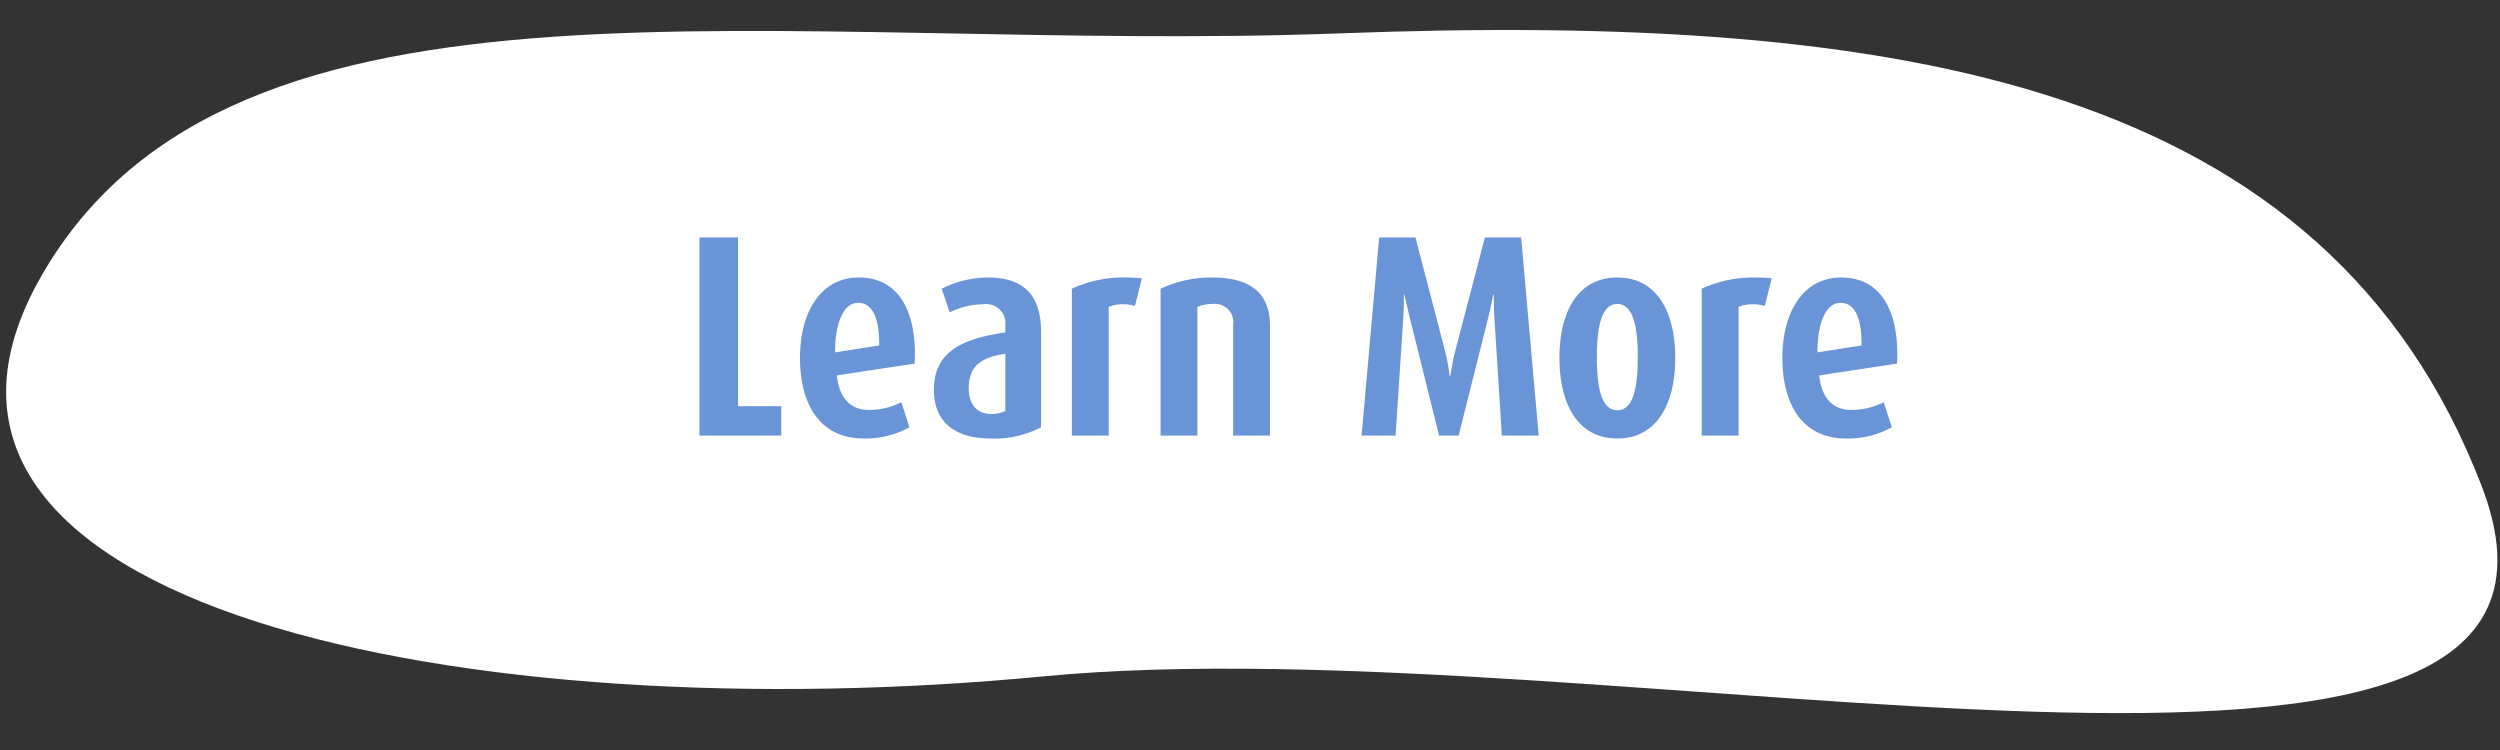
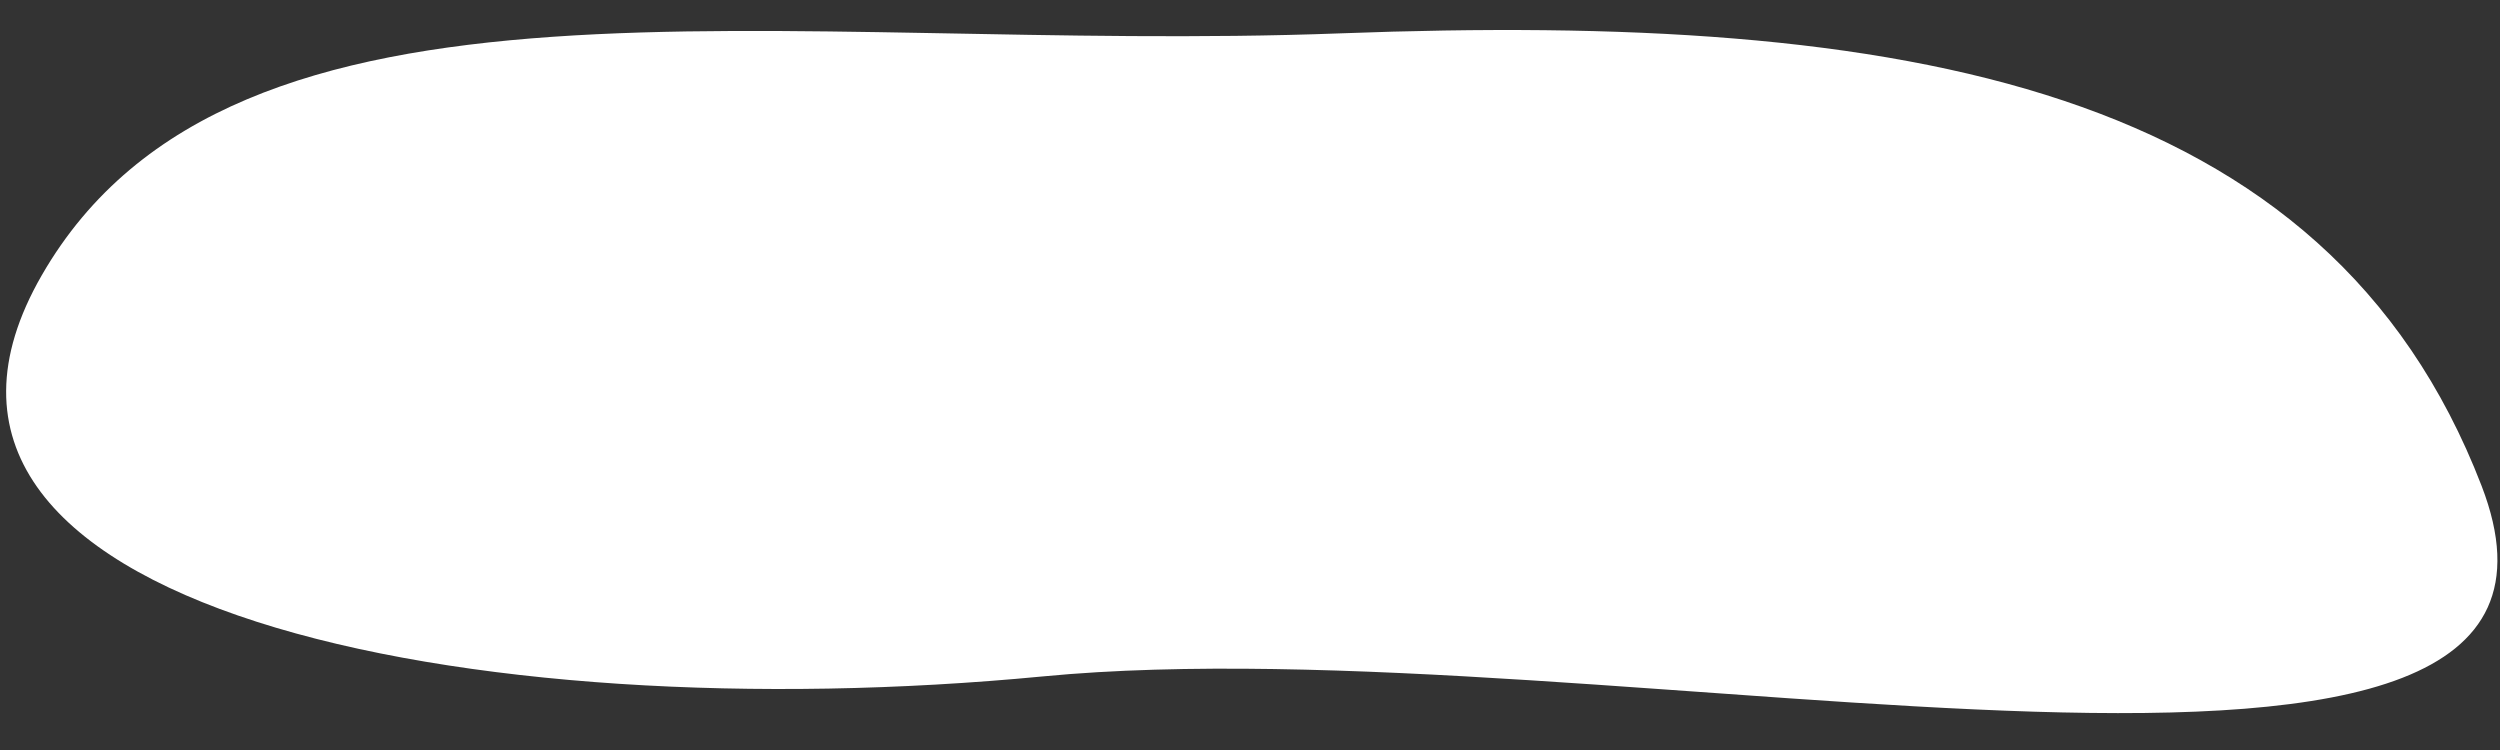
<svg xmlns="http://www.w3.org/2000/svg" width="260.413" height="78.148" viewBox="0 0 260.413 78.148">
  <rect x="0" y="0" width="260.413" height="78.148" fill="#333333" stroke="none" />
  <g id="Group_26" data-name="Group 26" transform="translate(-825 -4343.352)">
-     <path id="Path_15" data-name="Path 15" d="M2.534,119.861C1.355,61.267,9.521,17.269,51.744,1.841s12.565,90.845,17.224,150.2-9.115,124.194-43.6,103.525S3.713,178.456,2.534,119.861Z" transform="translate(1084.436 4342.2) rotate(89)" fill="#fff" />
-     <path id="Path_23" data-name="Path 23" d="M10.38,0V-3.06H5.88V-20.64H1.86V0ZM24.27-7.5c.03-.33.03-.66.03-.99,0-4.68-1.8-7.98-5.85-7.98-4.02,0-6.12,3.72-6.12,8.34C12.33-3.09,14.52.3,18.96.3A9.375,9.375,0,0,0,23.73-.87l-.84-2.61a7.406,7.406,0,0,1-3.36.81c-1.98,0-3.12-1.29-3.36-3.6ZM20.58-9.39l-4.59.72v-.15c0-2.61.75-5.01,2.4-5.01s2.19,1.92,2.19,4.26ZM37.44-.87v-9.96c0-3.75-1.77-5.64-5.52-5.64a10.827,10.827,0,0,0-4.83,1.17l.84,2.46a7.938,7.938,0,0,1,3.48-.84,2.011,2.011,0,0,1,2.31,2.22v.72c-4.86.66-7.44,2.25-7.44,5.97C26.28-1.41,28.47.3,32.19.3A10.389,10.389,0,0,0,37.44-.87ZM33.72-2.55a3.741,3.741,0,0,1-1.44.3c-1.56,0-2.37-1.05-2.37-2.67,0-2.28,1.23-3.24,3.81-3.6ZM47.94-16.38a14.8,14.8,0,0,0-1.65-.09,12.769,12.769,0,0,0-5.64,1.17V0h3.84V-13.41a3.647,3.647,0,0,1,1.38-.27,3.975,3.975,0,0,1,1.35.18ZM61.29,0V-11.43c0-3.3-1.92-5.04-6-5.04a12.474,12.474,0,0,0-5.4,1.17V0h3.84V-13.41a4.01,4.01,0,0,1,1.56-.3,1.919,1.919,0,0,1,2.16,2.19V0ZM89.28,0,87.45-20.64H83.67L80.58-8.79c-.3,1.17-.45,2.28-.51,2.58h-.06a26.185,26.185,0,0,0-.48-2.58L76.44-20.64H72.66L70.83,0h3.54l.81-12.33c.06-1.11.06-1.95.06-2.34h.06c.06.33.33,1.47.54,2.34L78.9,0h2.04l3.09-12.33c.27-1.11.45-2.01.51-2.34h.06c0,.33,0,1.23.06,2.34L85.44,0ZM103.5-8.1c0-4.8-1.92-8.37-6.03-8.37S91.44-12.9,91.44-8.1c0,4.83,1.92,8.4,6.03,8.4S103.5-3.27,103.5-8.1Zm-3.9-.06c0,3-.42,5.52-2.13,5.52s-2.13-2.52-2.13-5.52.42-5.55,2.13-5.55S99.6-11.16,99.6-8.16Zm13.95-8.22a14.8,14.8,0,0,0-1.65-.09,12.768,12.768,0,0,0-5.64,1.17V0h3.84V-13.41a3.647,3.647,0,0,1,1.38-.27,3.975,3.975,0,0,1,1.35.18ZM126.6-7.5c.03-.33.03-.66.03-.99,0-4.68-1.8-7.98-5.85-7.98-4.02,0-6.12,3.72-6.12,8.34,0,5.04,2.19,8.43,6.63,8.43a9.375,9.375,0,0,0,4.77-1.17l-.84-2.61a7.406,7.406,0,0,1-3.36.81c-1.98,0-3.12-1.29-3.36-3.6Zm-3.69-1.89-4.59.72v-.15c0-2.61.75-5.01,2.4-5.01s2.19,1.92,2.19,4.26Z" transform="translate(896 4388.727)" fill="#6995d8" />
+     <path id="Path_15" data-name="Path 15" d="M2.534,119.861C1.355,61.267,9.521,17.269,51.744,1.841s12.565,90.845,17.224,150.2-9.115,124.194-43.6,103.525S3.713,178.456,2.534,119.861" transform="translate(1084.436 4342.2) rotate(89)" fill="#fff" />
  </g>
</svg>